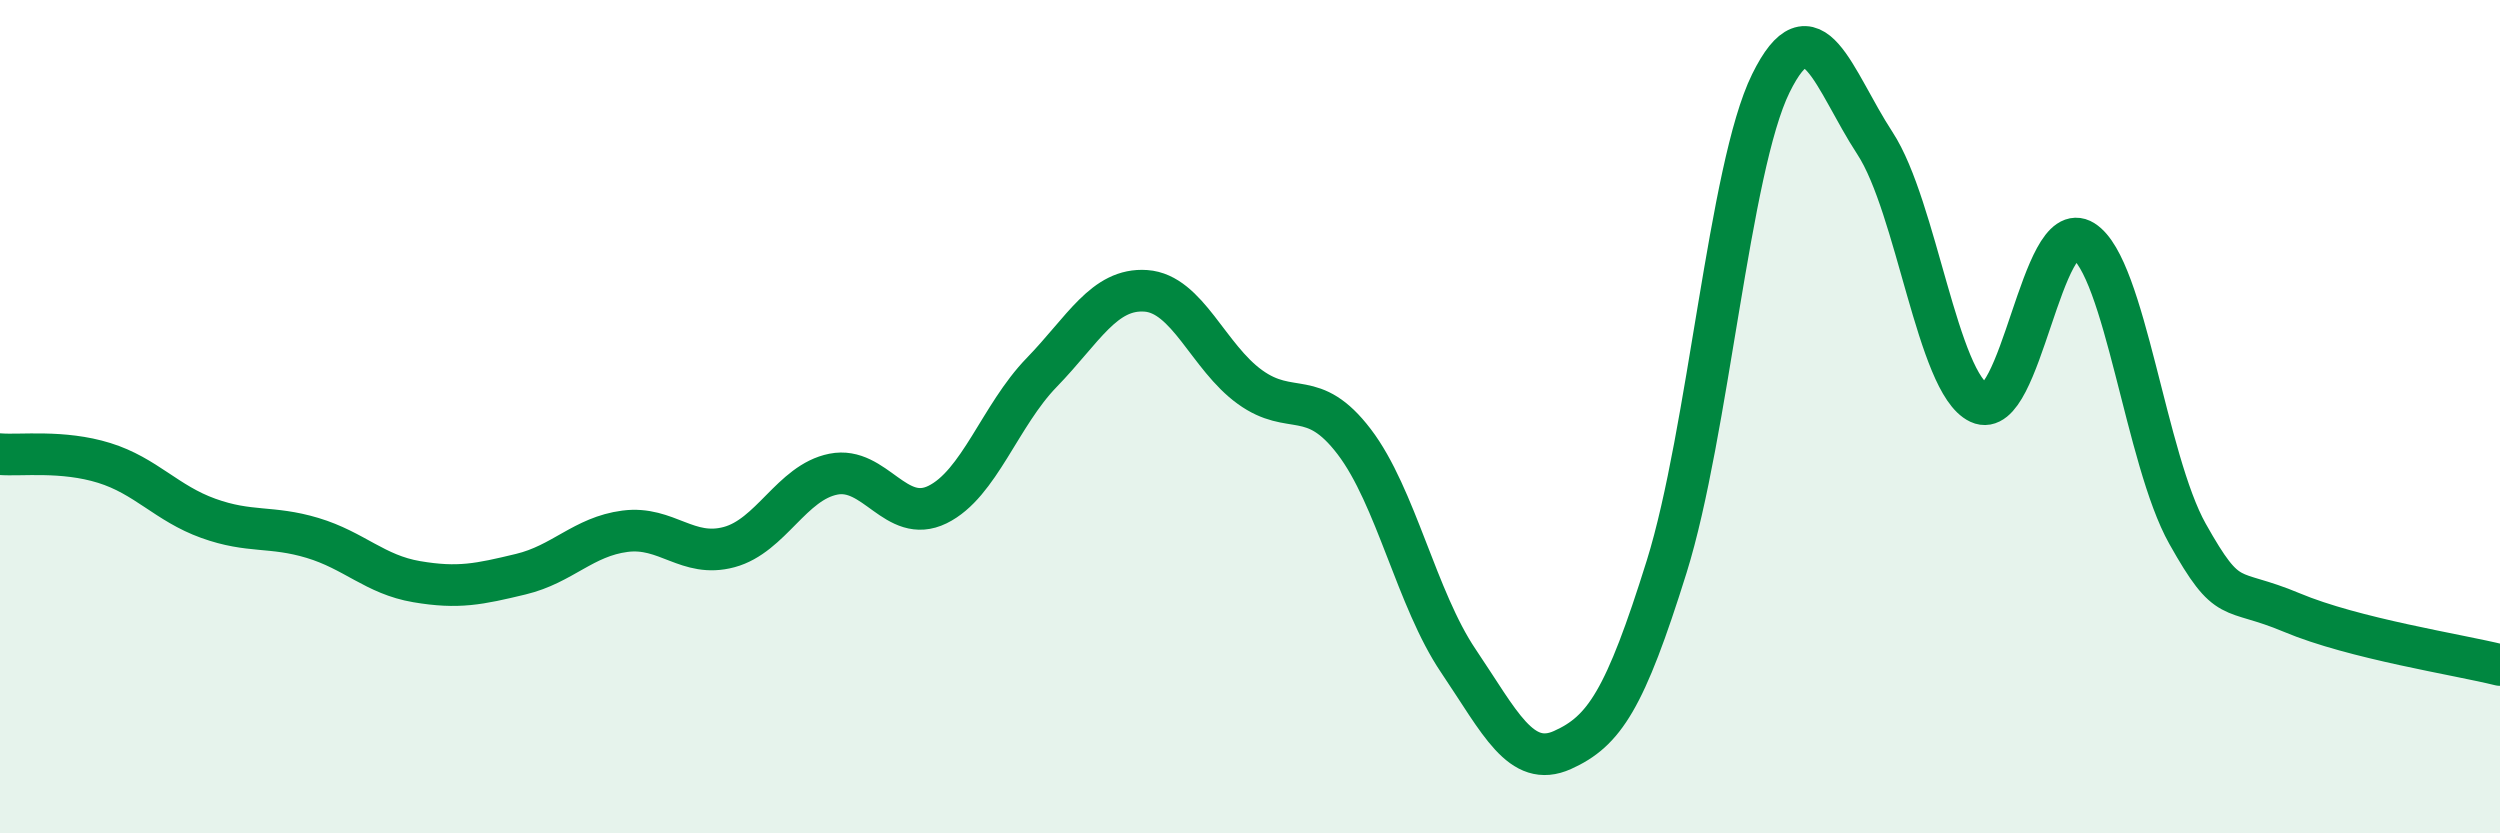
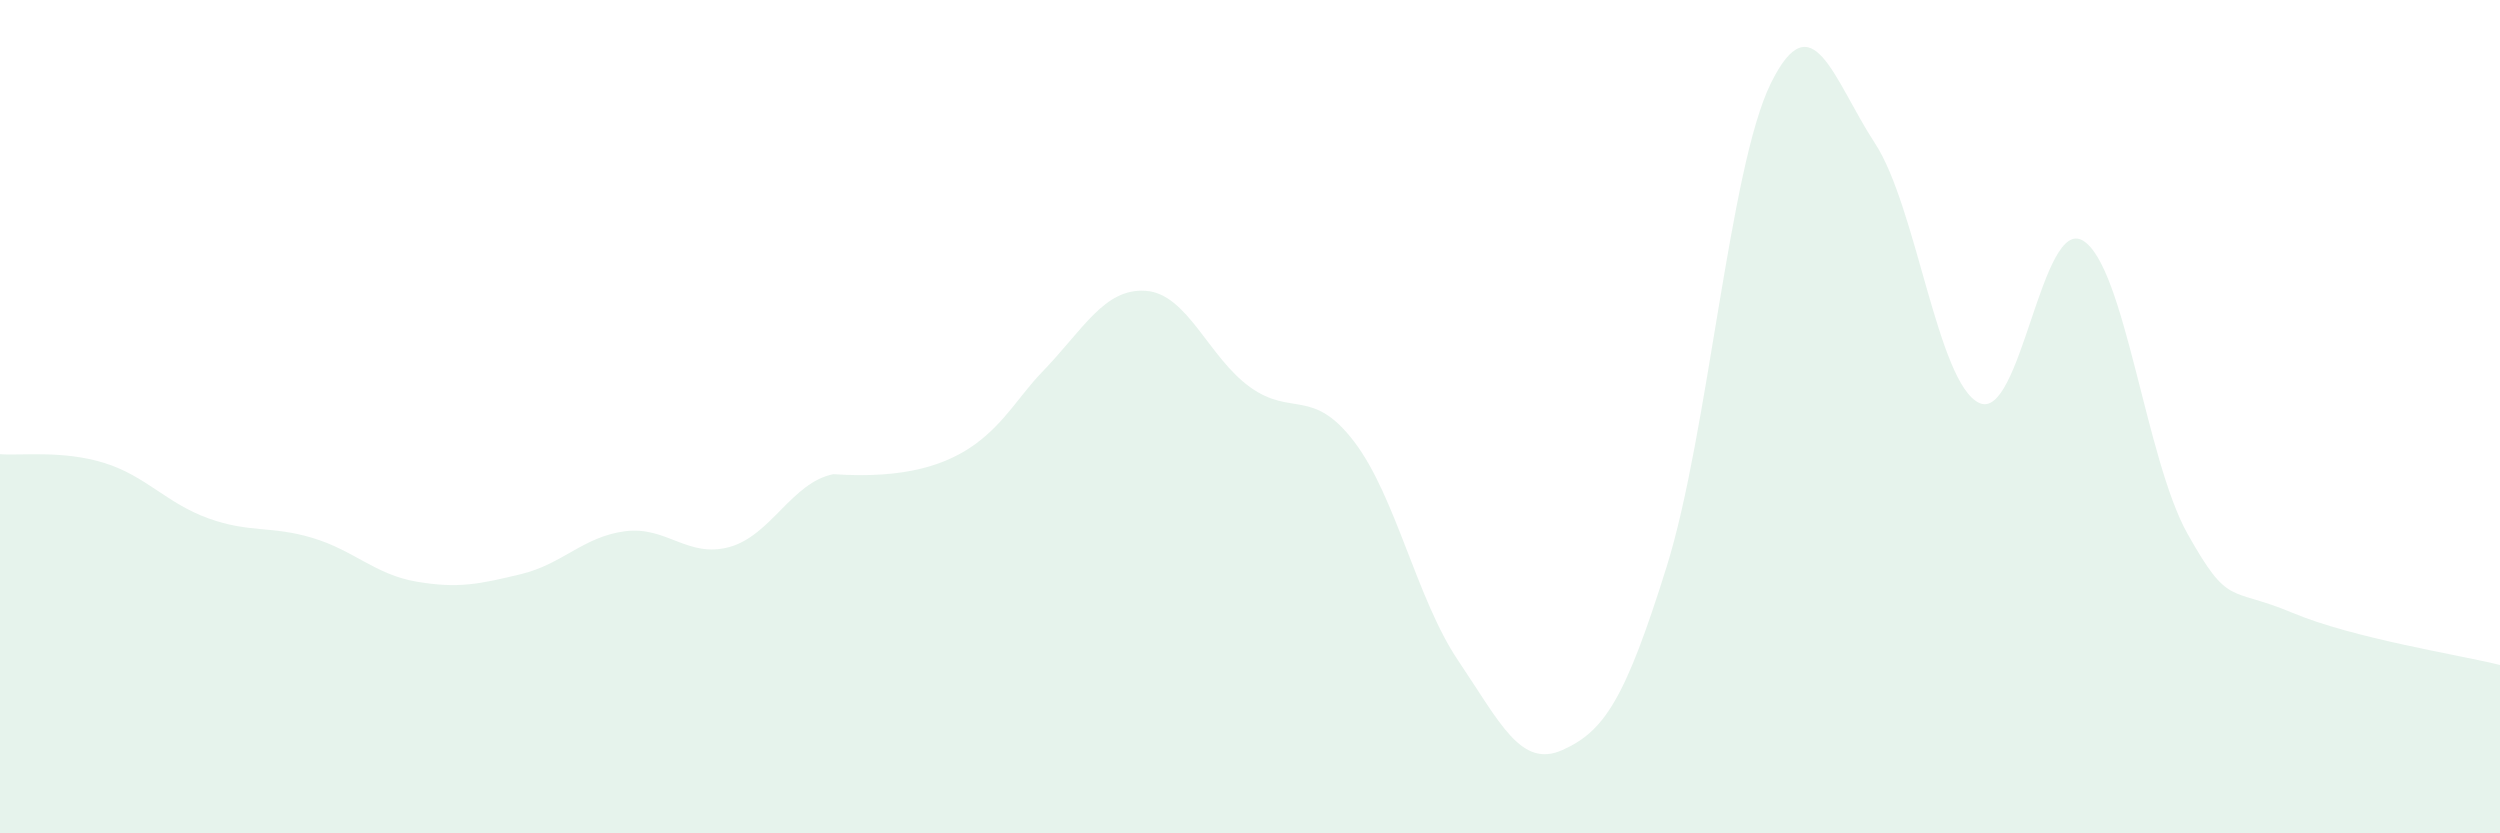
<svg xmlns="http://www.w3.org/2000/svg" width="60" height="20" viewBox="0 0 60 20">
-   <path d="M 0,10.9 C 0.5,10.94 1.5,10.8 2.5,11.11 C 3.5,11.42 4,12.08 5,12.44 C 6,12.8 6.5,12.61 7.5,12.91 C 8.5,13.21 9,13.79 10,13.96 C 11,14.13 11.5,14.02 12.5,13.78 C 13.5,13.54 14,12.88 15,12.75 C 16,12.62 16.5,13.4 17.5,13.13 C 18.5,12.86 19,11.58 20,11.38 C 21,11.18 21.5,12.6 22.5,12.11 C 23.5,11.62 24,9.97 25,8.94 C 26,7.91 26.5,6.91 27.5,6.98 C 28.5,7.05 29,8.57 30,9.29 C 31,10.01 31.5,9.29 32.5,10.6 C 33.5,11.91 34,14.38 35,15.86 C 36,17.34 36.5,18.45 37.5,18 C 38.5,17.55 39,16.8 40,13.6 C 41,10.4 41.5,4.03 42.5,2 C 43.5,-0.03 44,1.91 45,3.44 C 46,4.97 46.5,9.2 47.5,9.67 C 48.5,10.14 49,5.15 50,5.78 C 51,6.41 51.5,11.03 52.5,12.81 C 53.5,14.59 53.5,14.07 55,14.7 C 56.5,15.33 59,15.71 60,15.96L60 20L0 20Z" fill="#008740" opacity="0.1" stroke-linecap="round" stroke-linejoin="round" />
-   <path d="M 0,10.9 C 0.5,10.94 1.5,10.8 2.5,11.11 C 3.5,11.42 4,12.08 5,12.44 C 6,12.8 6.5,12.61 7.5,12.91 C 8.5,13.21 9,13.79 10,13.96 C 11,14.13 11.5,14.02 12.5,13.78 C 13.5,13.54 14,12.88 15,12.75 C 16,12.62 16.5,13.4 17.5,13.13 C 18.5,12.86 19,11.58 20,11.38 C 21,11.18 21.5,12.6 22.5,12.11 C 23.5,11.62 24,9.97 25,8.94 C 26,7.91 26.5,6.91 27.5,6.98 C 28.5,7.05 29,8.57 30,9.29 C 31,10.01 31.5,9.29 32.5,10.6 C 33.5,11.91 34,14.38 35,15.86 C 36,17.34 36.5,18.45 37.5,18 C 38.5,17.55 39,16.8 40,13.6 C 41,10.4 41.5,4.03 42.5,2 C 43.5,-0.03 44,1.91 45,3.44 C 46,4.97 46.5,9.2 47.5,9.67 C 48.5,10.14 49,5.15 50,5.78 C 51,6.41 51.5,11.03 52.5,12.81 C 53.5,14.59 53.5,14.07 55,14.7 C 56.5,15.33 59,15.71 60,15.96" stroke="#008740" stroke-width="1" fill="none" stroke-linecap="round" stroke-linejoin="round" />
+   <path d="M 0,10.9 C 0.5,10.94 1.5,10.8 2.5,11.11 C 3.5,11.42 4,12.08 5,12.44 C 6,12.8 6.5,12.61 7.5,12.91 C 8.5,13.21 9,13.79 10,13.96 C 11,14.13 11.5,14.02 12.5,13.78 C 13.5,13.54 14,12.88 15,12.75 C 16,12.62 16.5,13.4 17.5,13.13 C 18.5,12.86 19,11.58 20,11.38 C 23.5,11.62 24,9.97 25,8.94 C 26,7.91 26.5,6.91 27.5,6.98 C 28.5,7.05 29,8.57 30,9.29 C 31,10.01 31.5,9.29 32.5,10.6 C 33.5,11.91 34,14.38 35,15.86 C 36,17.34 36.5,18.45 37.5,18 C 38.5,17.55 39,16.8 40,13.6 C 41,10.4 41.5,4.03 42.5,2 C 43.5,-0.03 44,1.91 45,3.44 C 46,4.97 46.5,9.2 47.5,9.67 C 48.5,10.14 49,5.15 50,5.78 C 51,6.41 51.5,11.03 52.5,12.81 C 53.5,14.59 53.5,14.07 55,14.7 C 56.5,15.33 59,15.71 60,15.96L60 20L0 20Z" fill="#008740" opacity="0.1" stroke-linecap="round" stroke-linejoin="round" />
</svg>